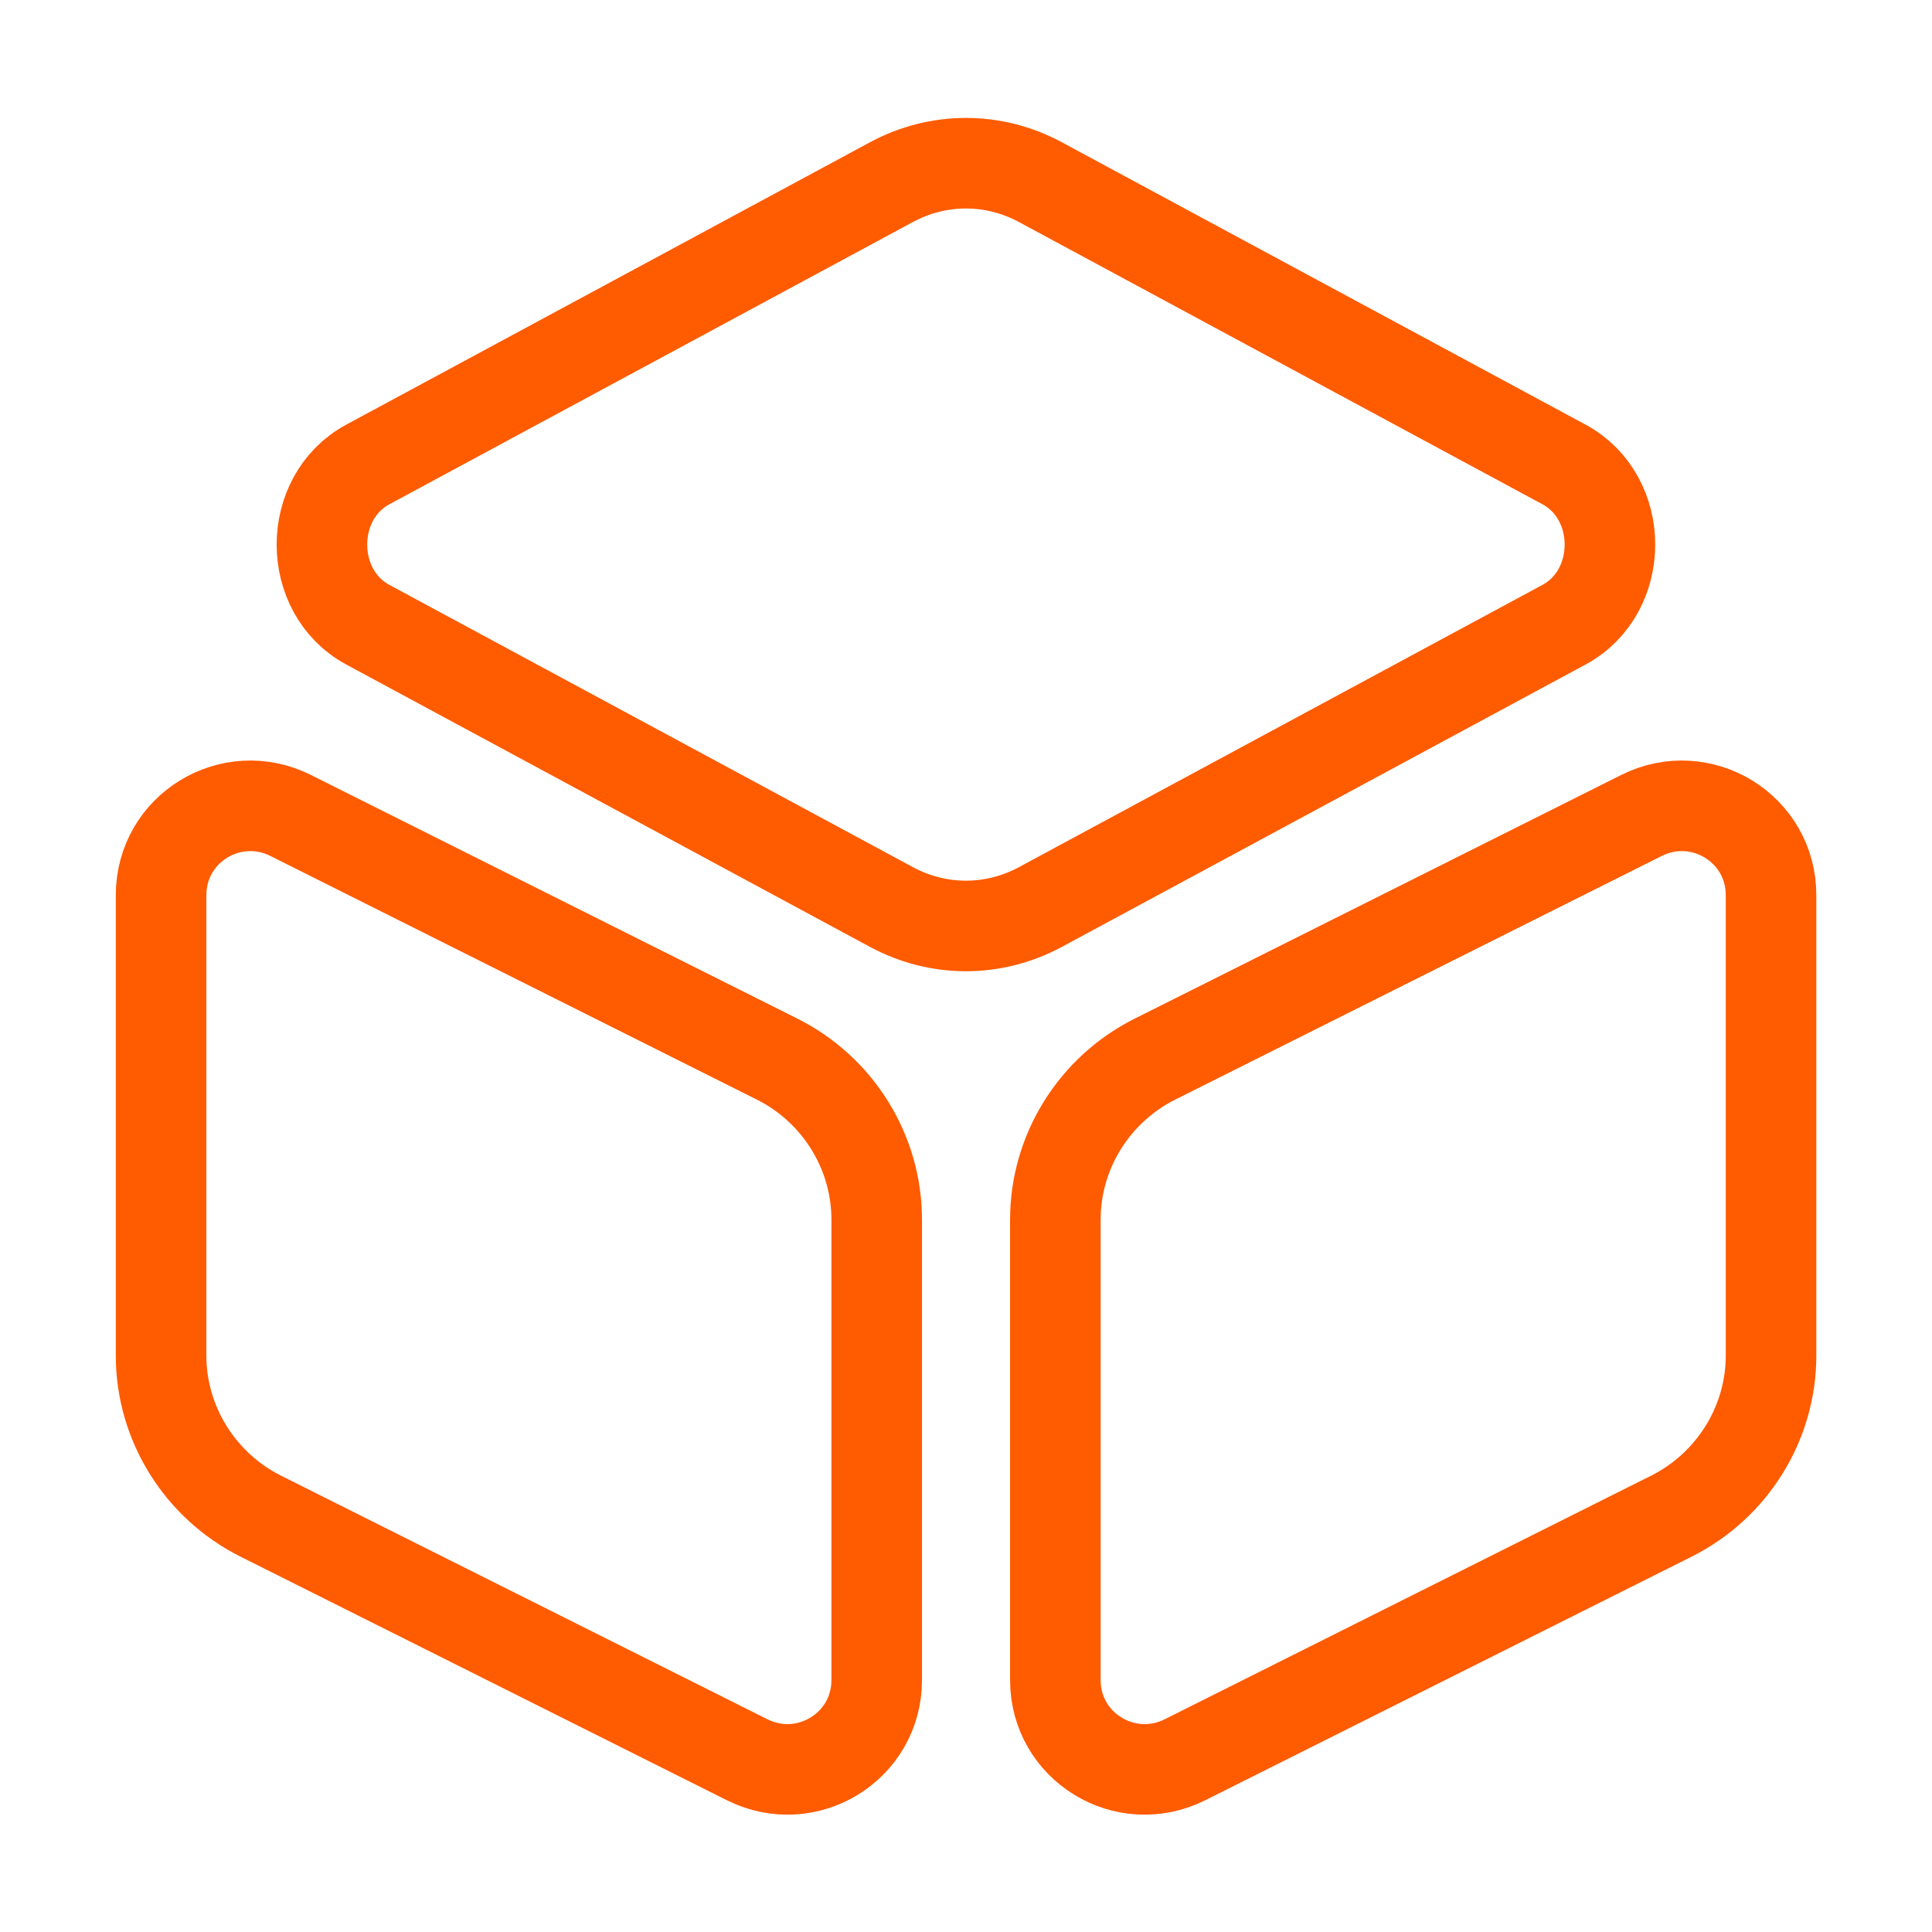
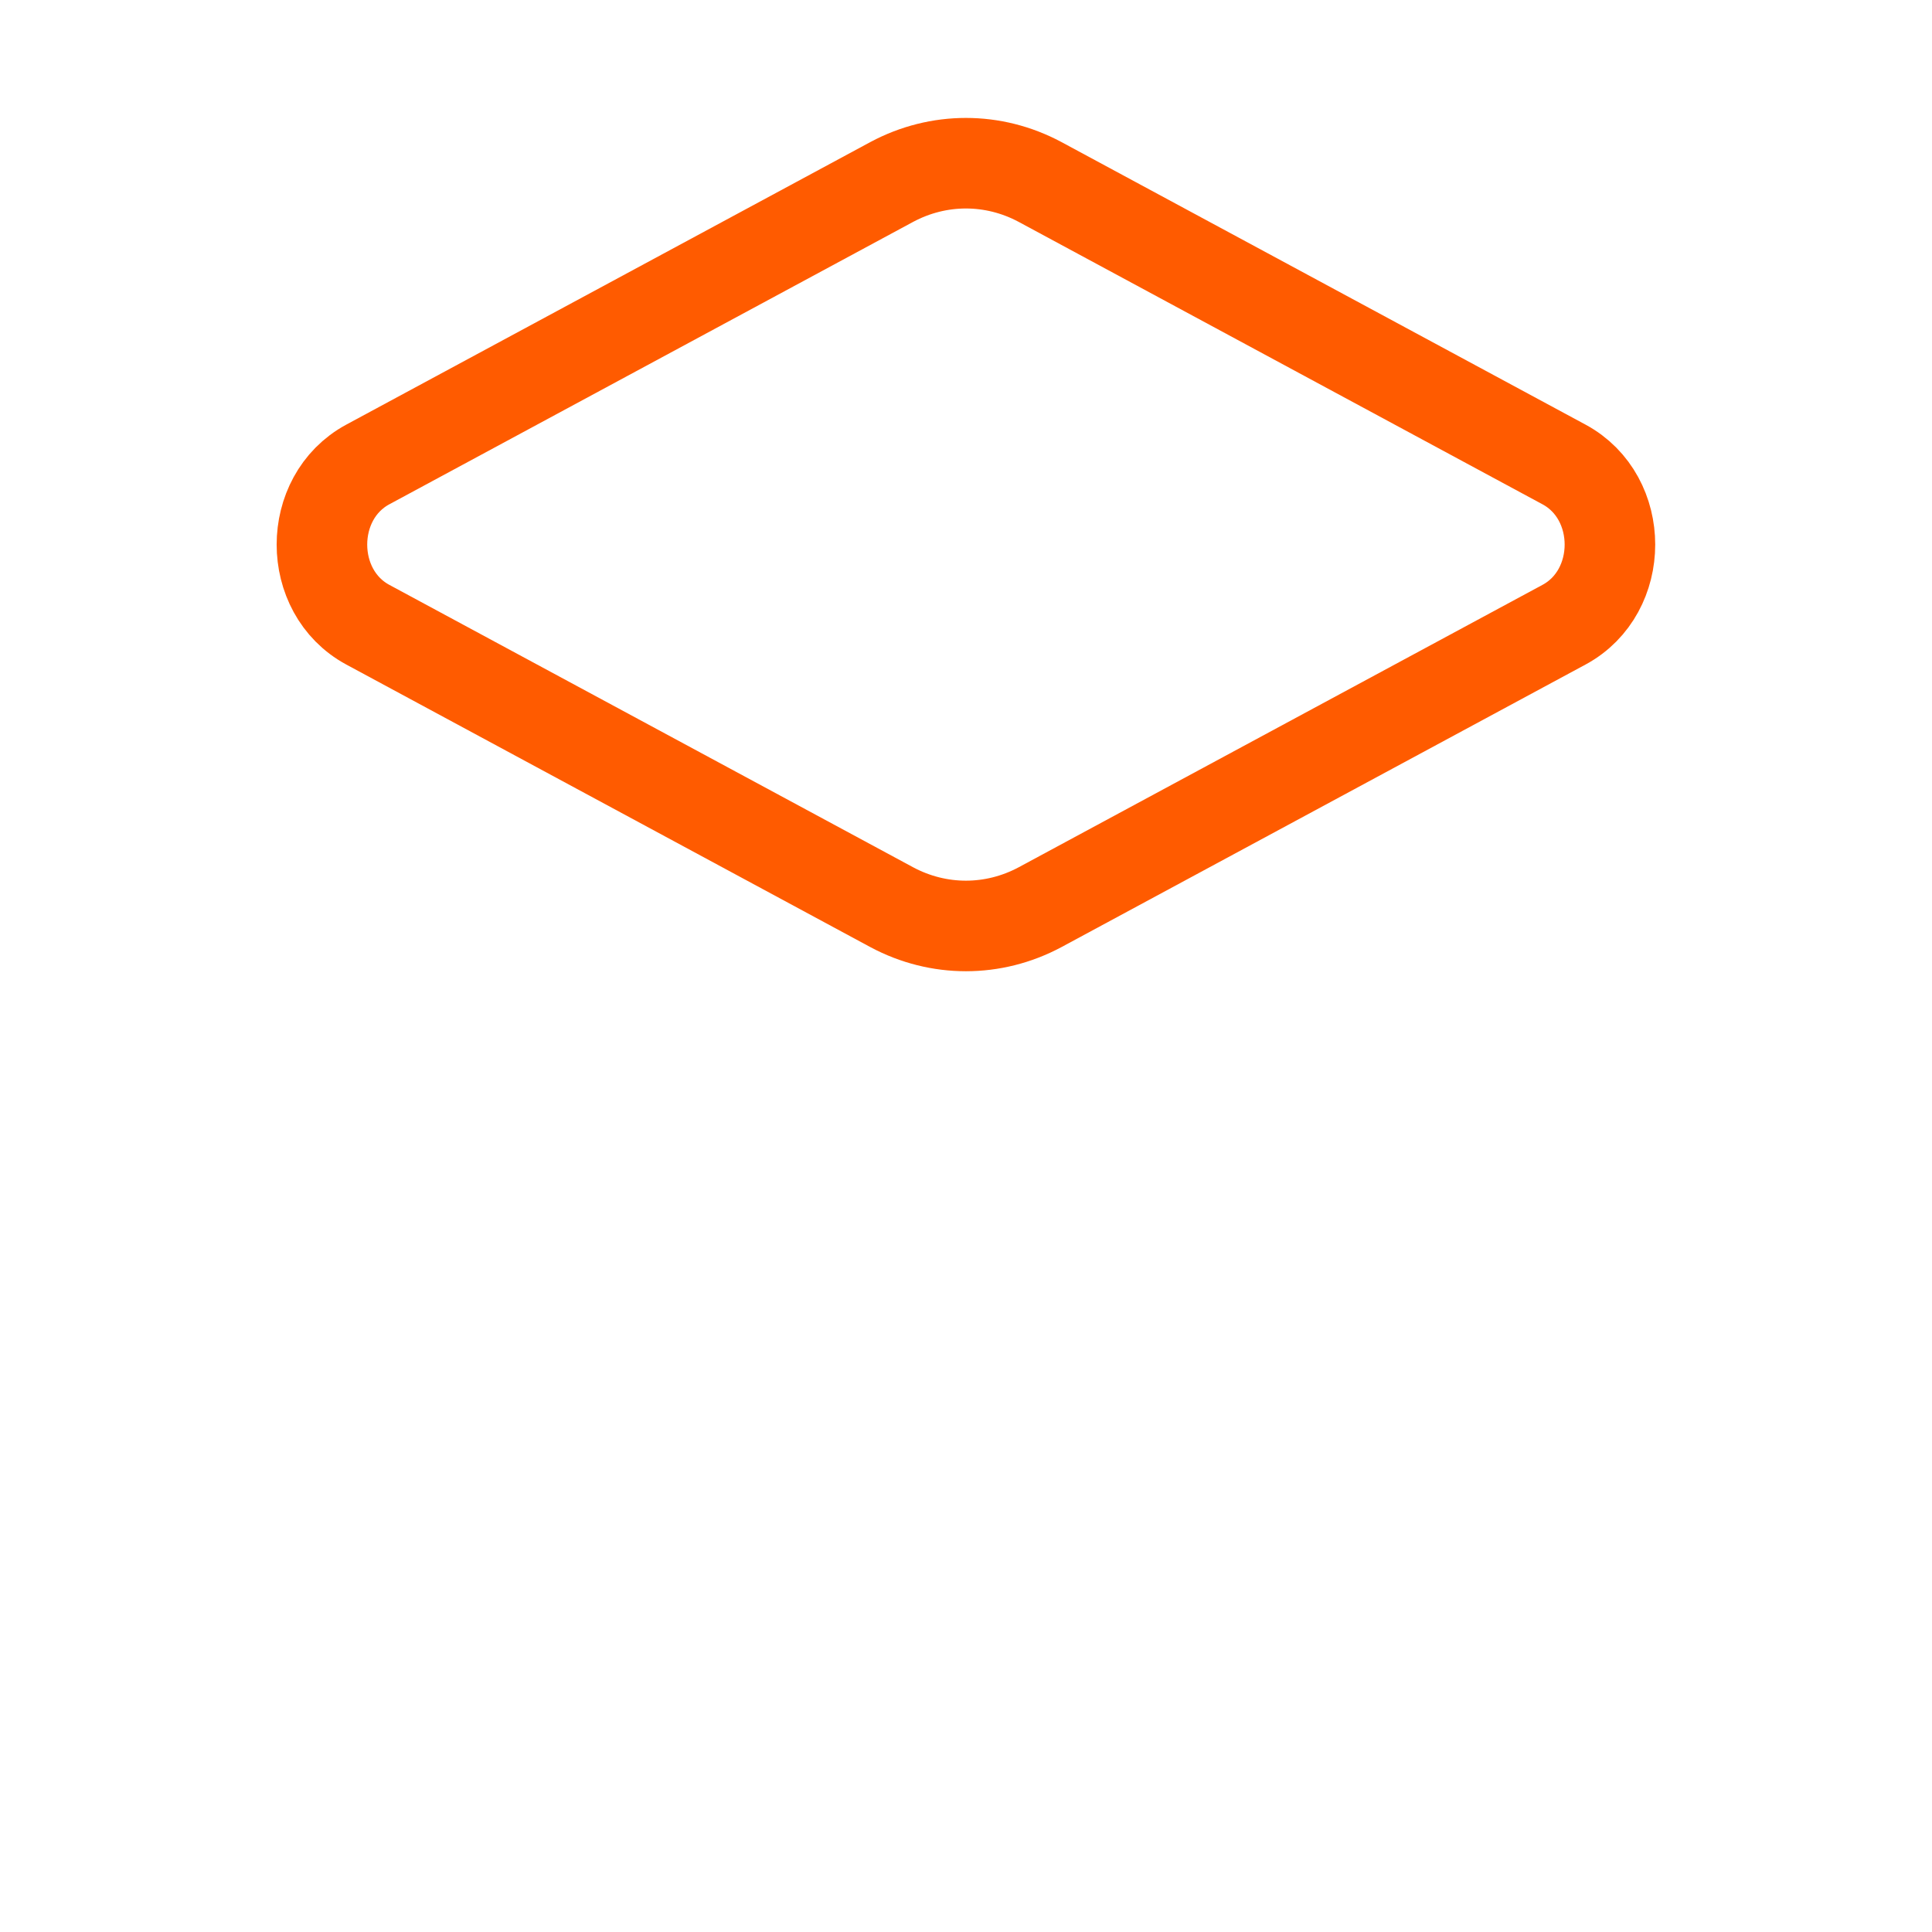
<svg xmlns="http://www.w3.org/2000/svg" width="32" height="32" viewBox="0 0 32 32" fill="none">
  <path d="M17.225 3.013L25.905 7.693C26.919 8.24 26.919 9.8 25.905 10.347L17.225 15.027C16.452 15.44 15.545 15.44 14.772 15.027L6.092 10.347C5.079 9.8 5.079 8.24 6.092 7.693L14.772 3.013C15.545 2.6 16.452 2.6 17.225 3.013Z" stroke="#FF5B00" stroke-width="1.5" stroke-linecap="round" stroke-linejoin="round" />
-   <path d="M4.815 13.507L12.881 17.547C13.881 18.053 14.521 19.08 14.521 20.2V27.827C14.521 28.933 13.361 29.64 12.375 29.147L4.308 25.107C3.308 24.6 2.668 23.573 2.668 22.453V14.827C2.668 13.72 3.828 13.013 4.815 13.507Z" stroke="#FF5B00" stroke-width="1.5" stroke-linecap="round" stroke-linejoin="round" />
-   <path d="M27.187 13.507L19.12 17.547C18.12 18.053 17.48 19.08 17.48 20.2V27.827C17.48 28.933 18.64 29.64 19.627 29.147L27.694 25.107C28.694 24.6 29.334 23.573 29.334 22.453V14.827C29.334 13.72 28.174 13.013 27.187 13.507Z" stroke="#FF5B00" stroke-width="1.5" stroke-linecap="round" stroke-linejoin="round" />
</svg>